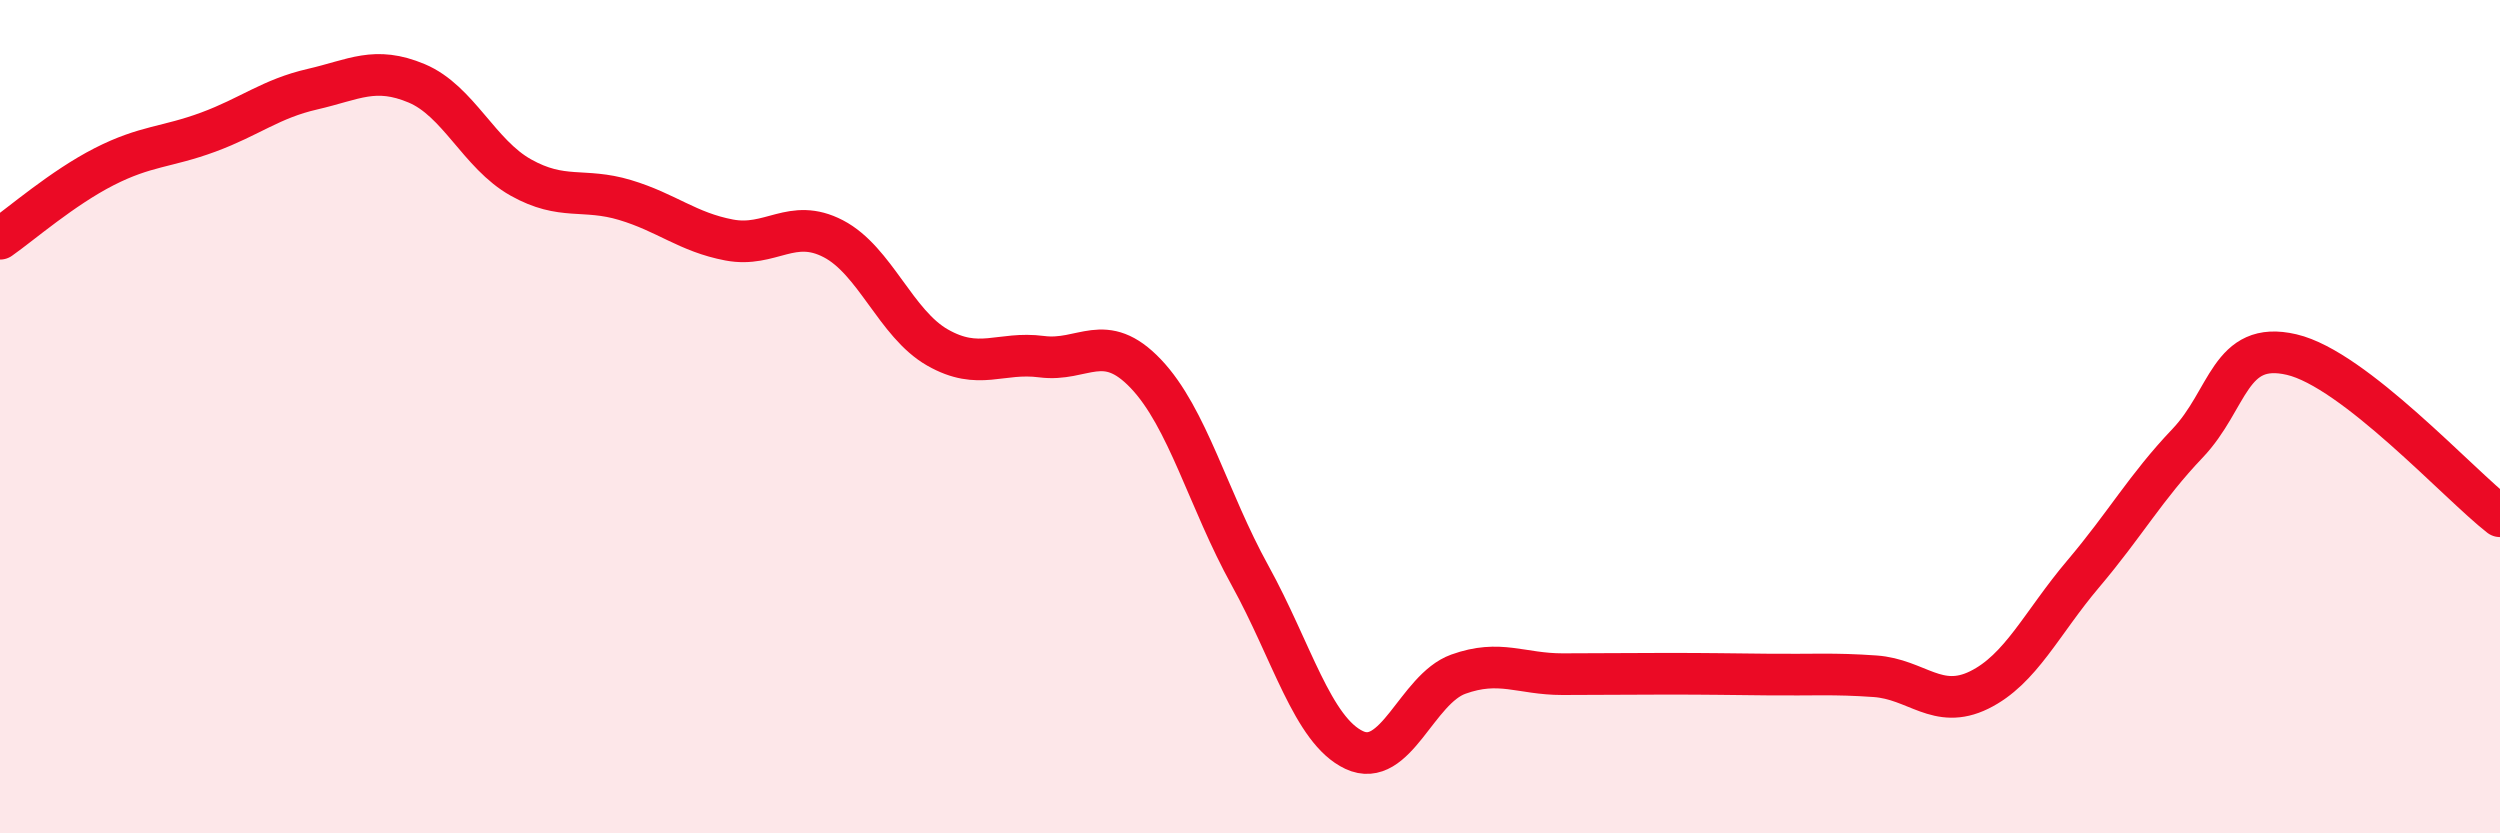
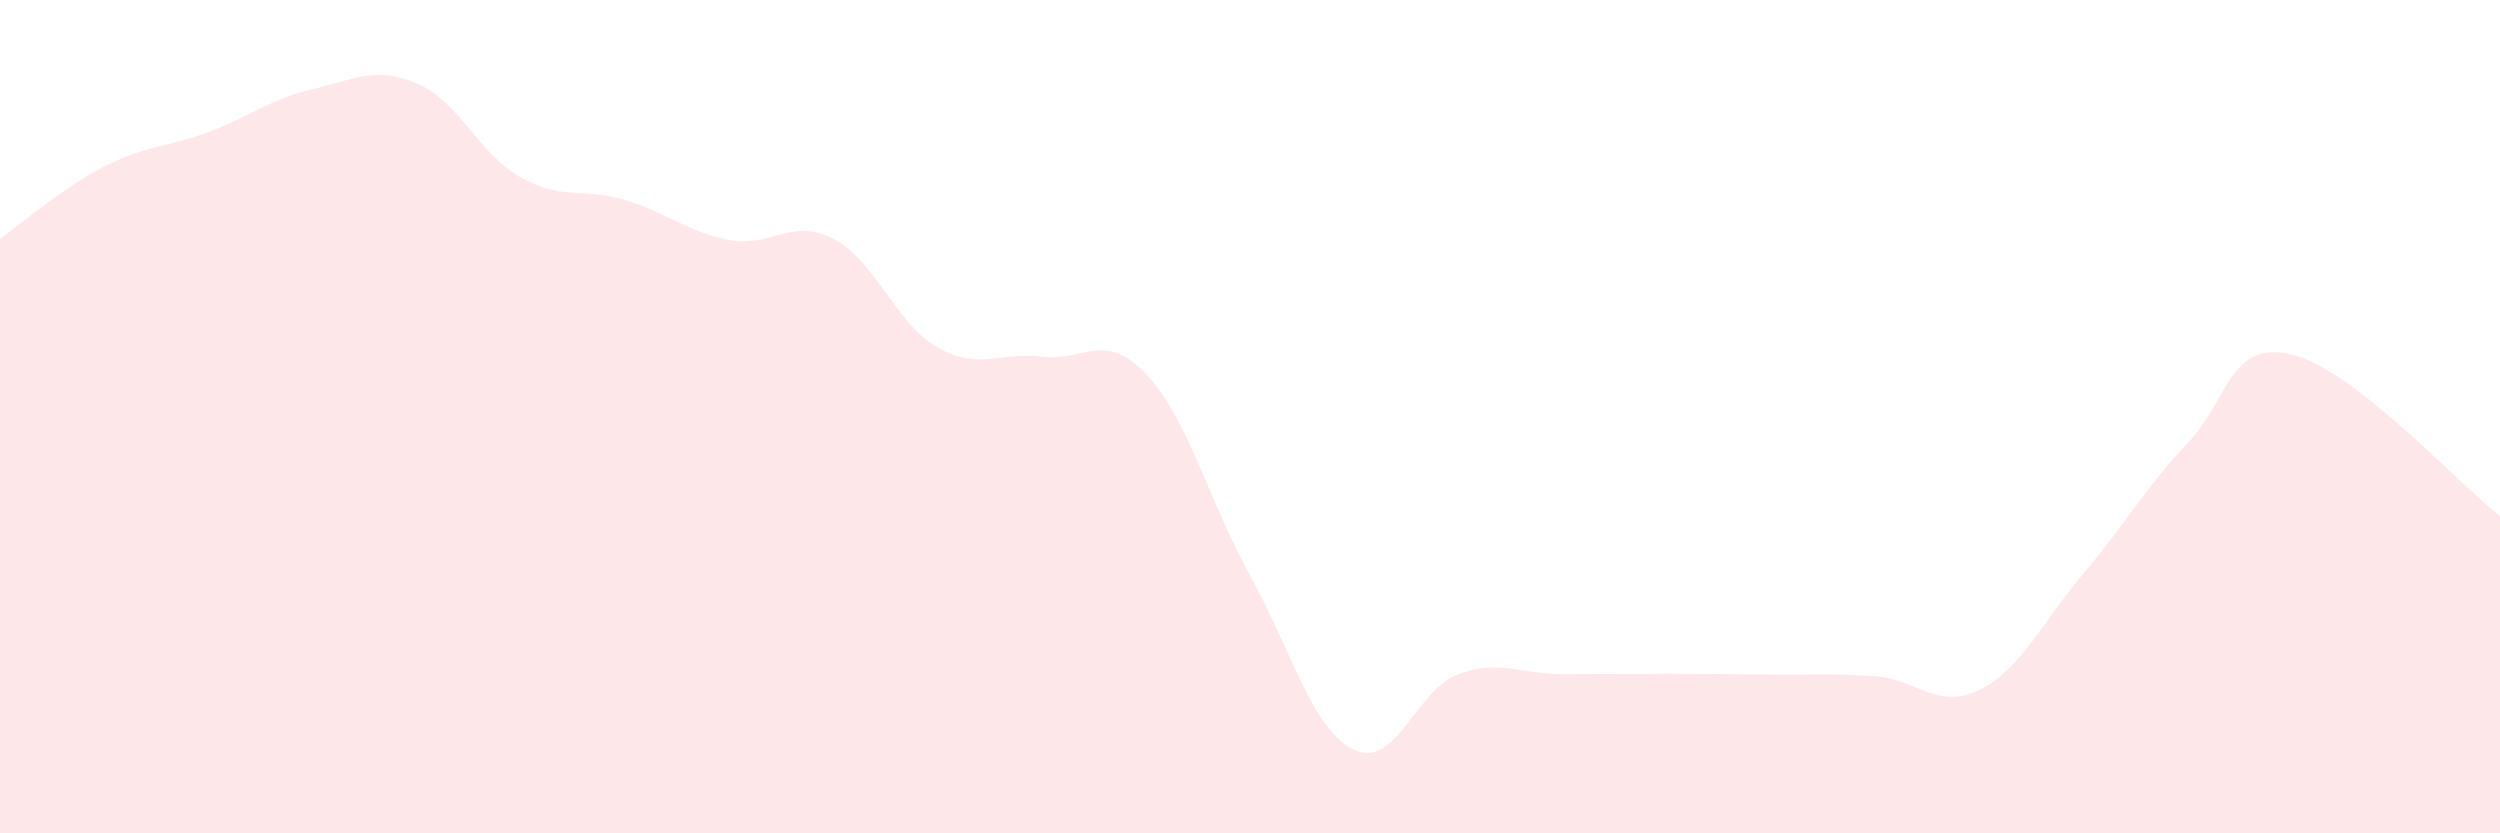
<svg xmlns="http://www.w3.org/2000/svg" width="60" height="20" viewBox="0 0 60 20">
  <path d="M 0,5.73 C 0.5,5.38 1.5,4.51 2.5,4 C 3.5,3.49 4,3.54 5,3.17 C 6,2.8 6.5,2.37 7.5,2.14 C 8.5,1.91 9,1.58 10,2 C 11,2.42 11.5,3.7 12.5,4.26 C 13.5,4.82 14,4.5 15,4.8 C 16,5.1 16.5,5.57 17.5,5.76 C 18.5,5.95 19,5.21 20,5.73 C 21,6.25 21.5,7.77 22.5,8.34 C 23.5,8.91 24,8.43 25,8.56 C 26,8.69 26.5,7.92 27.5,8.97 C 28.5,10.02 29,12 30,13.81 C 31,15.62 31.5,17.53 32.5,18 C 33.5,18.47 34,16.54 35,16.18 C 36,15.82 36.5,16.18 37.5,16.18 C 38.5,16.18 39,16.17 40,16.17 C 41,16.17 41.5,16.18 42.5,16.19 C 43.5,16.2 44,16.16 45,16.23 C 46,16.3 46.5,17.05 47.5,16.56 C 48.5,16.07 49,14.95 50,13.77 C 51,12.59 51.5,11.69 52.5,10.64 C 53.5,9.59 53.5,8.16 55,8.51 C 56.5,8.86 59,11.61 60,12.39L60 20L0 20Z" fill="#EB0A25" opacity="0.1" stroke-linecap="round" stroke-linejoin="round" />
-   <path d="M 0,5.73 C 0.5,5.38 1.5,4.51 2.5,4 C 3.5,3.49 4,3.54 5,3.17 C 6,2.8 6.5,2.37 7.5,2.14 C 8.5,1.91 9,1.58 10,2 C 11,2.42 11.5,3.7 12.5,4.26 C 13.5,4.82 14,4.5 15,4.8 C 16,5.1 16.5,5.57 17.5,5.76 C 18.5,5.95 19,5.21 20,5.73 C 21,6.25 21.5,7.77 22.5,8.34 C 23.5,8.91 24,8.43 25,8.56 C 26,8.69 26.5,7.92 27.5,8.97 C 28.5,10.02 29,12 30,13.81 C 31,15.62 31.5,17.53 32.5,18 C 33.5,18.47 34,16.54 35,16.18 C 36,15.82 36.5,16.18 37.5,16.18 C 38.5,16.18 39,16.17 40,16.17 C 41,16.17 41.5,16.18 42.5,16.19 C 43.5,16.2 44,16.16 45,16.23 C 46,16.3 46.5,17.05 47.5,16.56 C 48.5,16.07 49,14.95 50,13.77 C 51,12.59 51.5,11.69 52.5,10.64 C 53.5,9.59 53.5,8.16 55,8.51 C 56.5,8.86 59,11.61 60,12.39" stroke="#EB0A25" stroke-width="1" fill="none" stroke-linecap="round" stroke-linejoin="round" />
</svg>